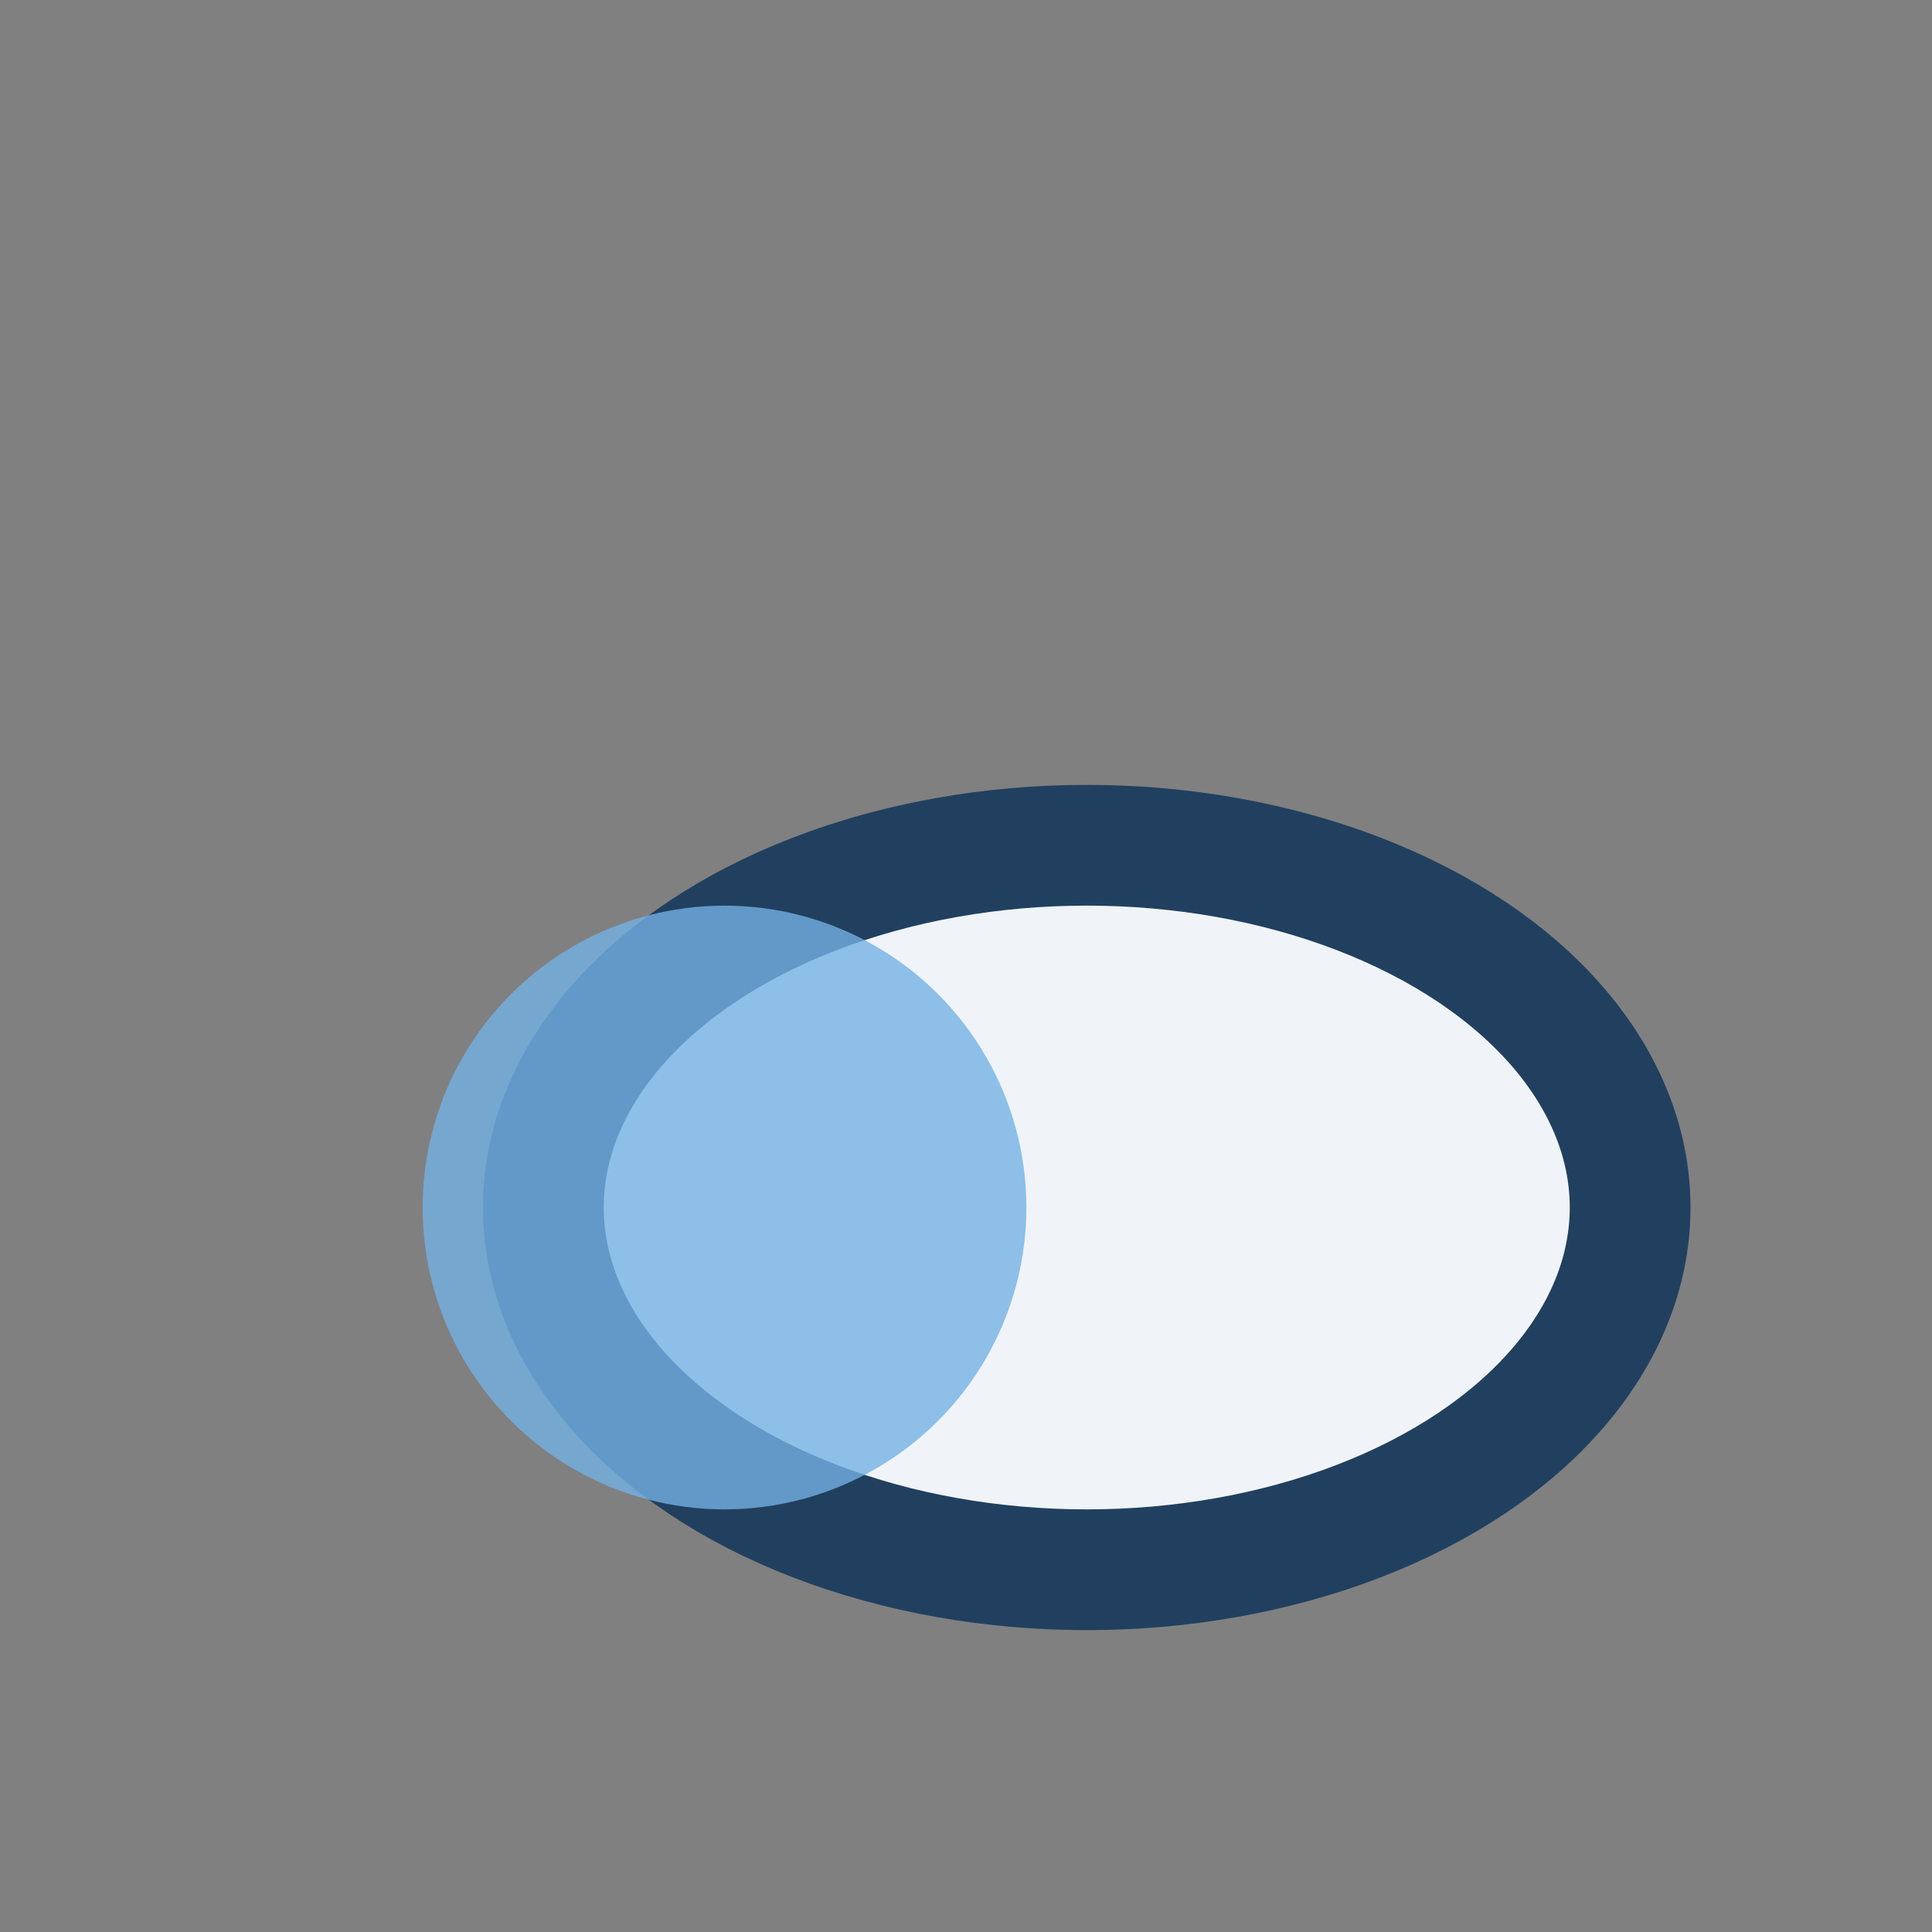
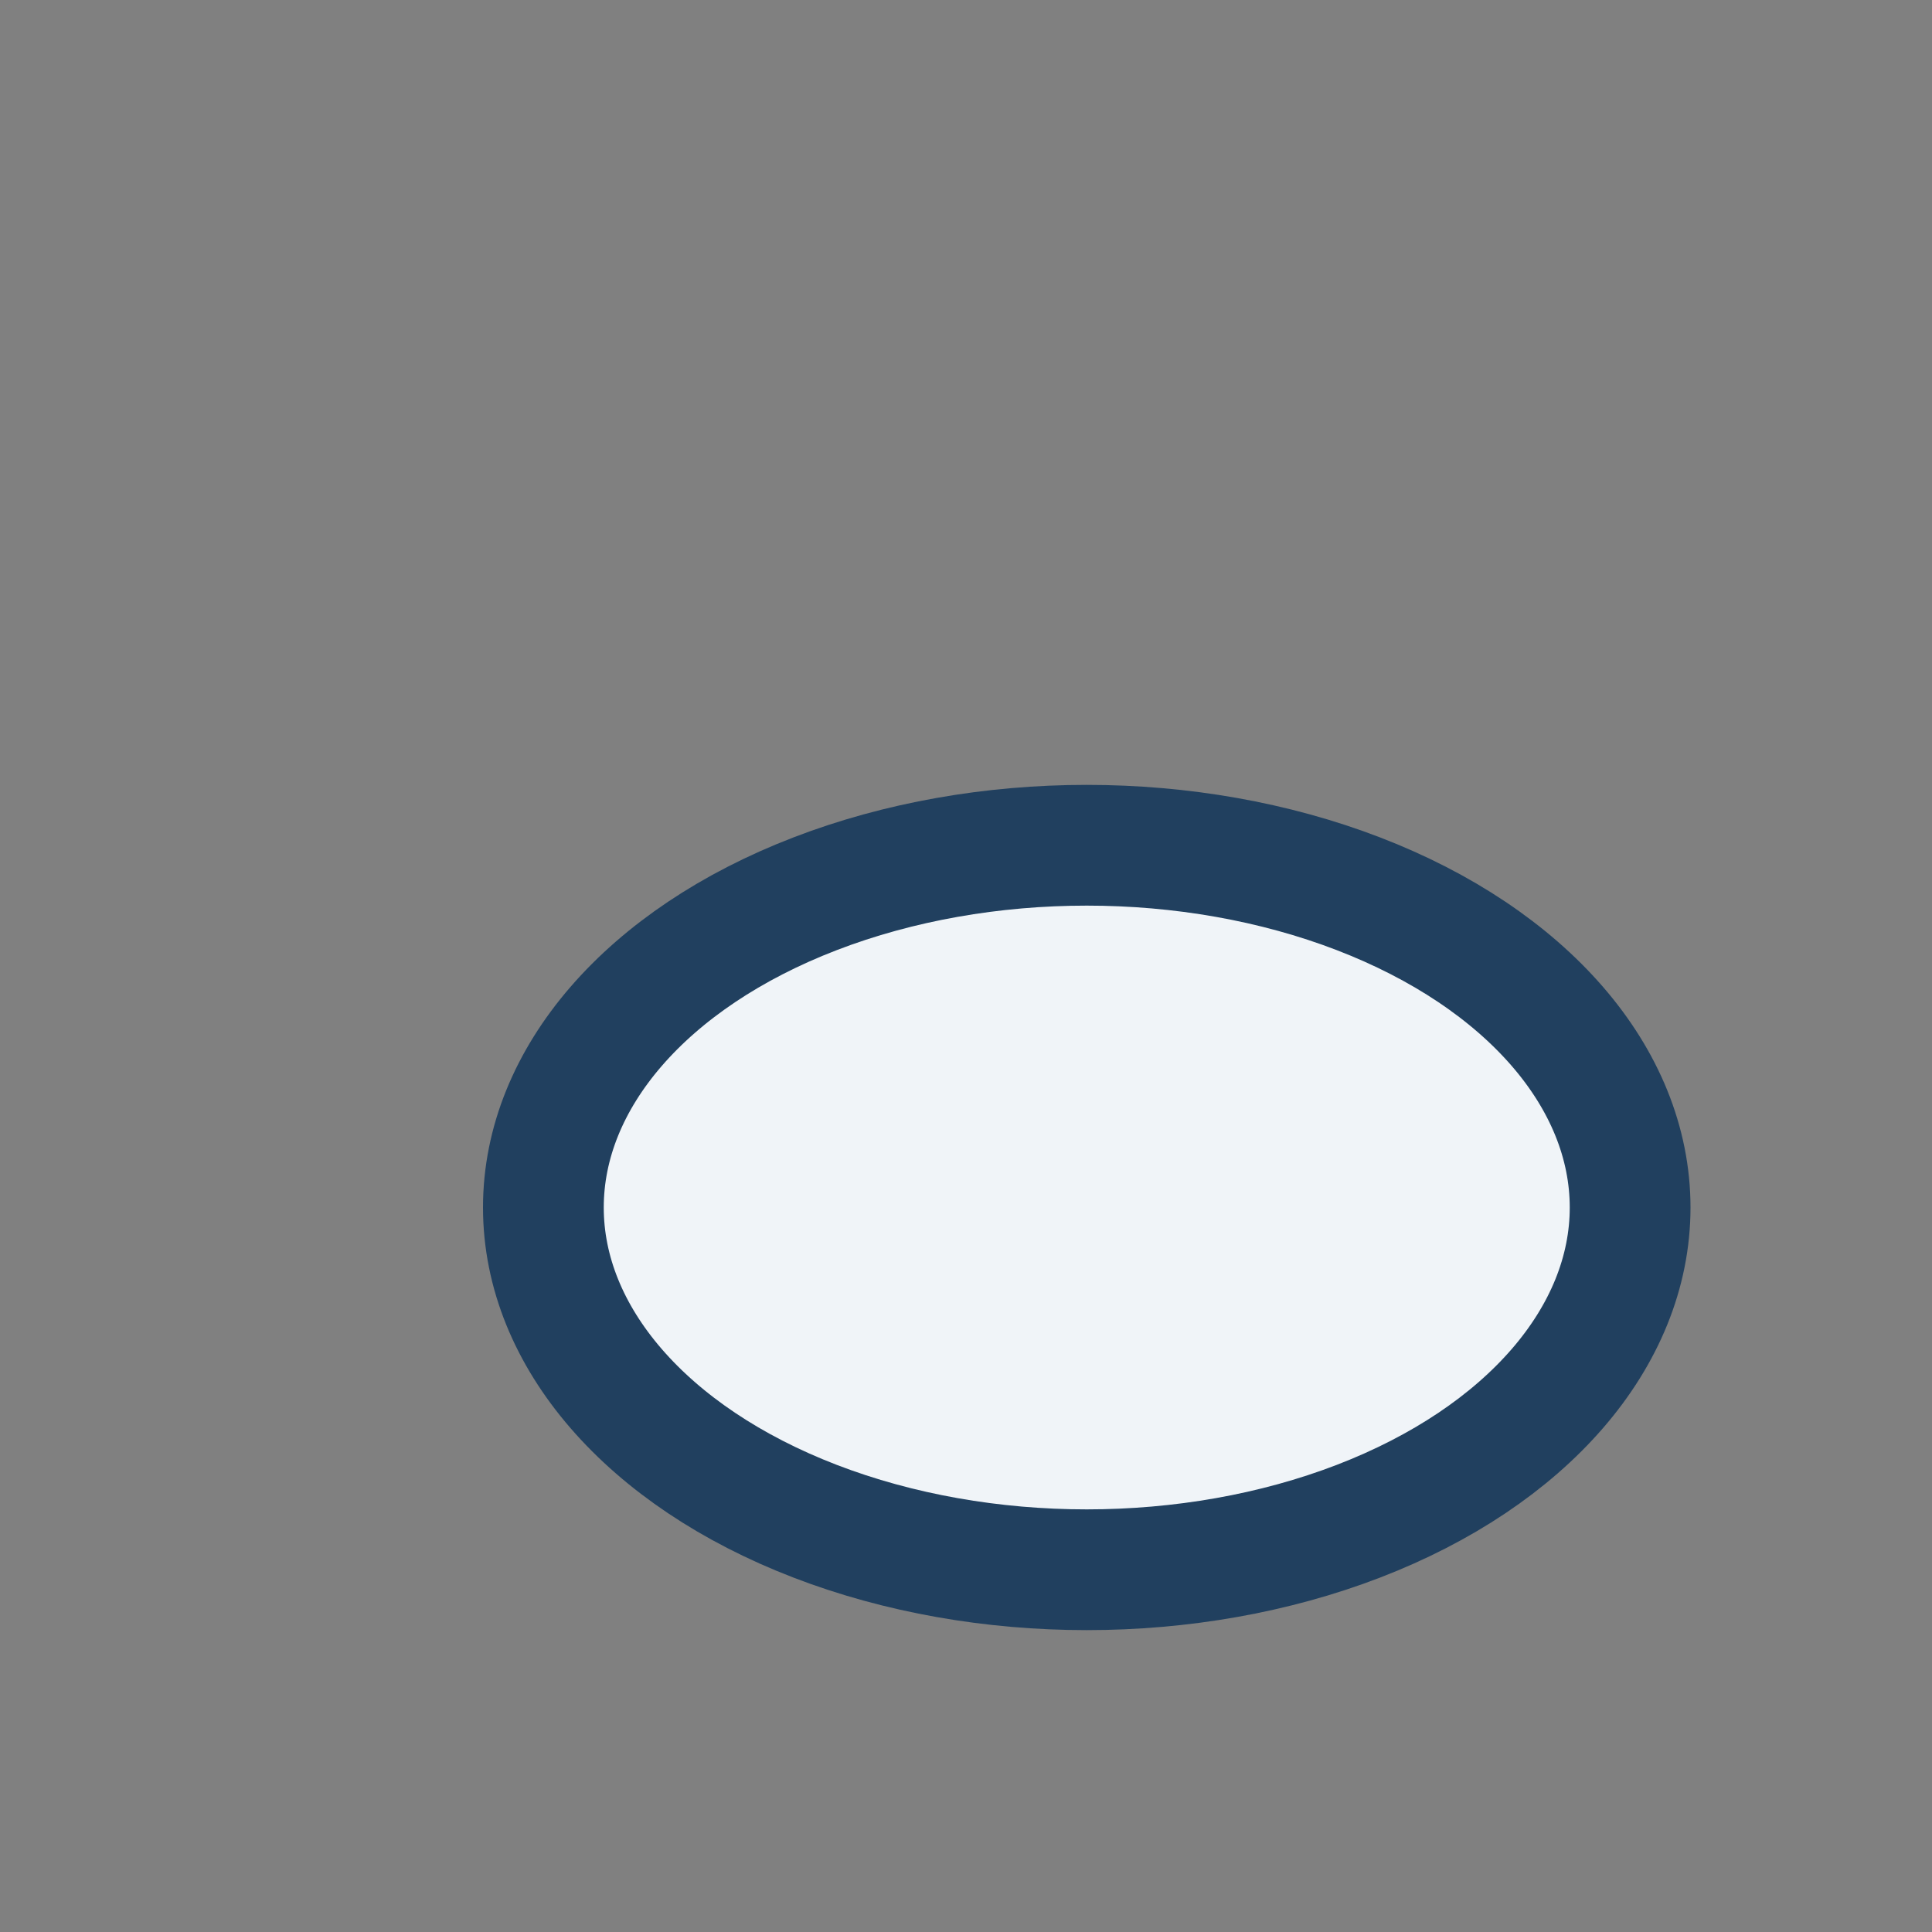
<svg xmlns="http://www.w3.org/2000/svg" width="32" height="32" viewBox="0 0 32 32">
  <rect x="0" y="0" width="32" height="32" fill="#808080" stroke="none" />
  <ellipse cx="18" cy="20" rx="9" ry="6" fill="#F0F4F8" stroke="#21405F" stroke-width="2" />
-   <ellipse cx="12" cy="20" rx="5" ry="5" fill="#73B1E4" opacity=".79" />
</svg>